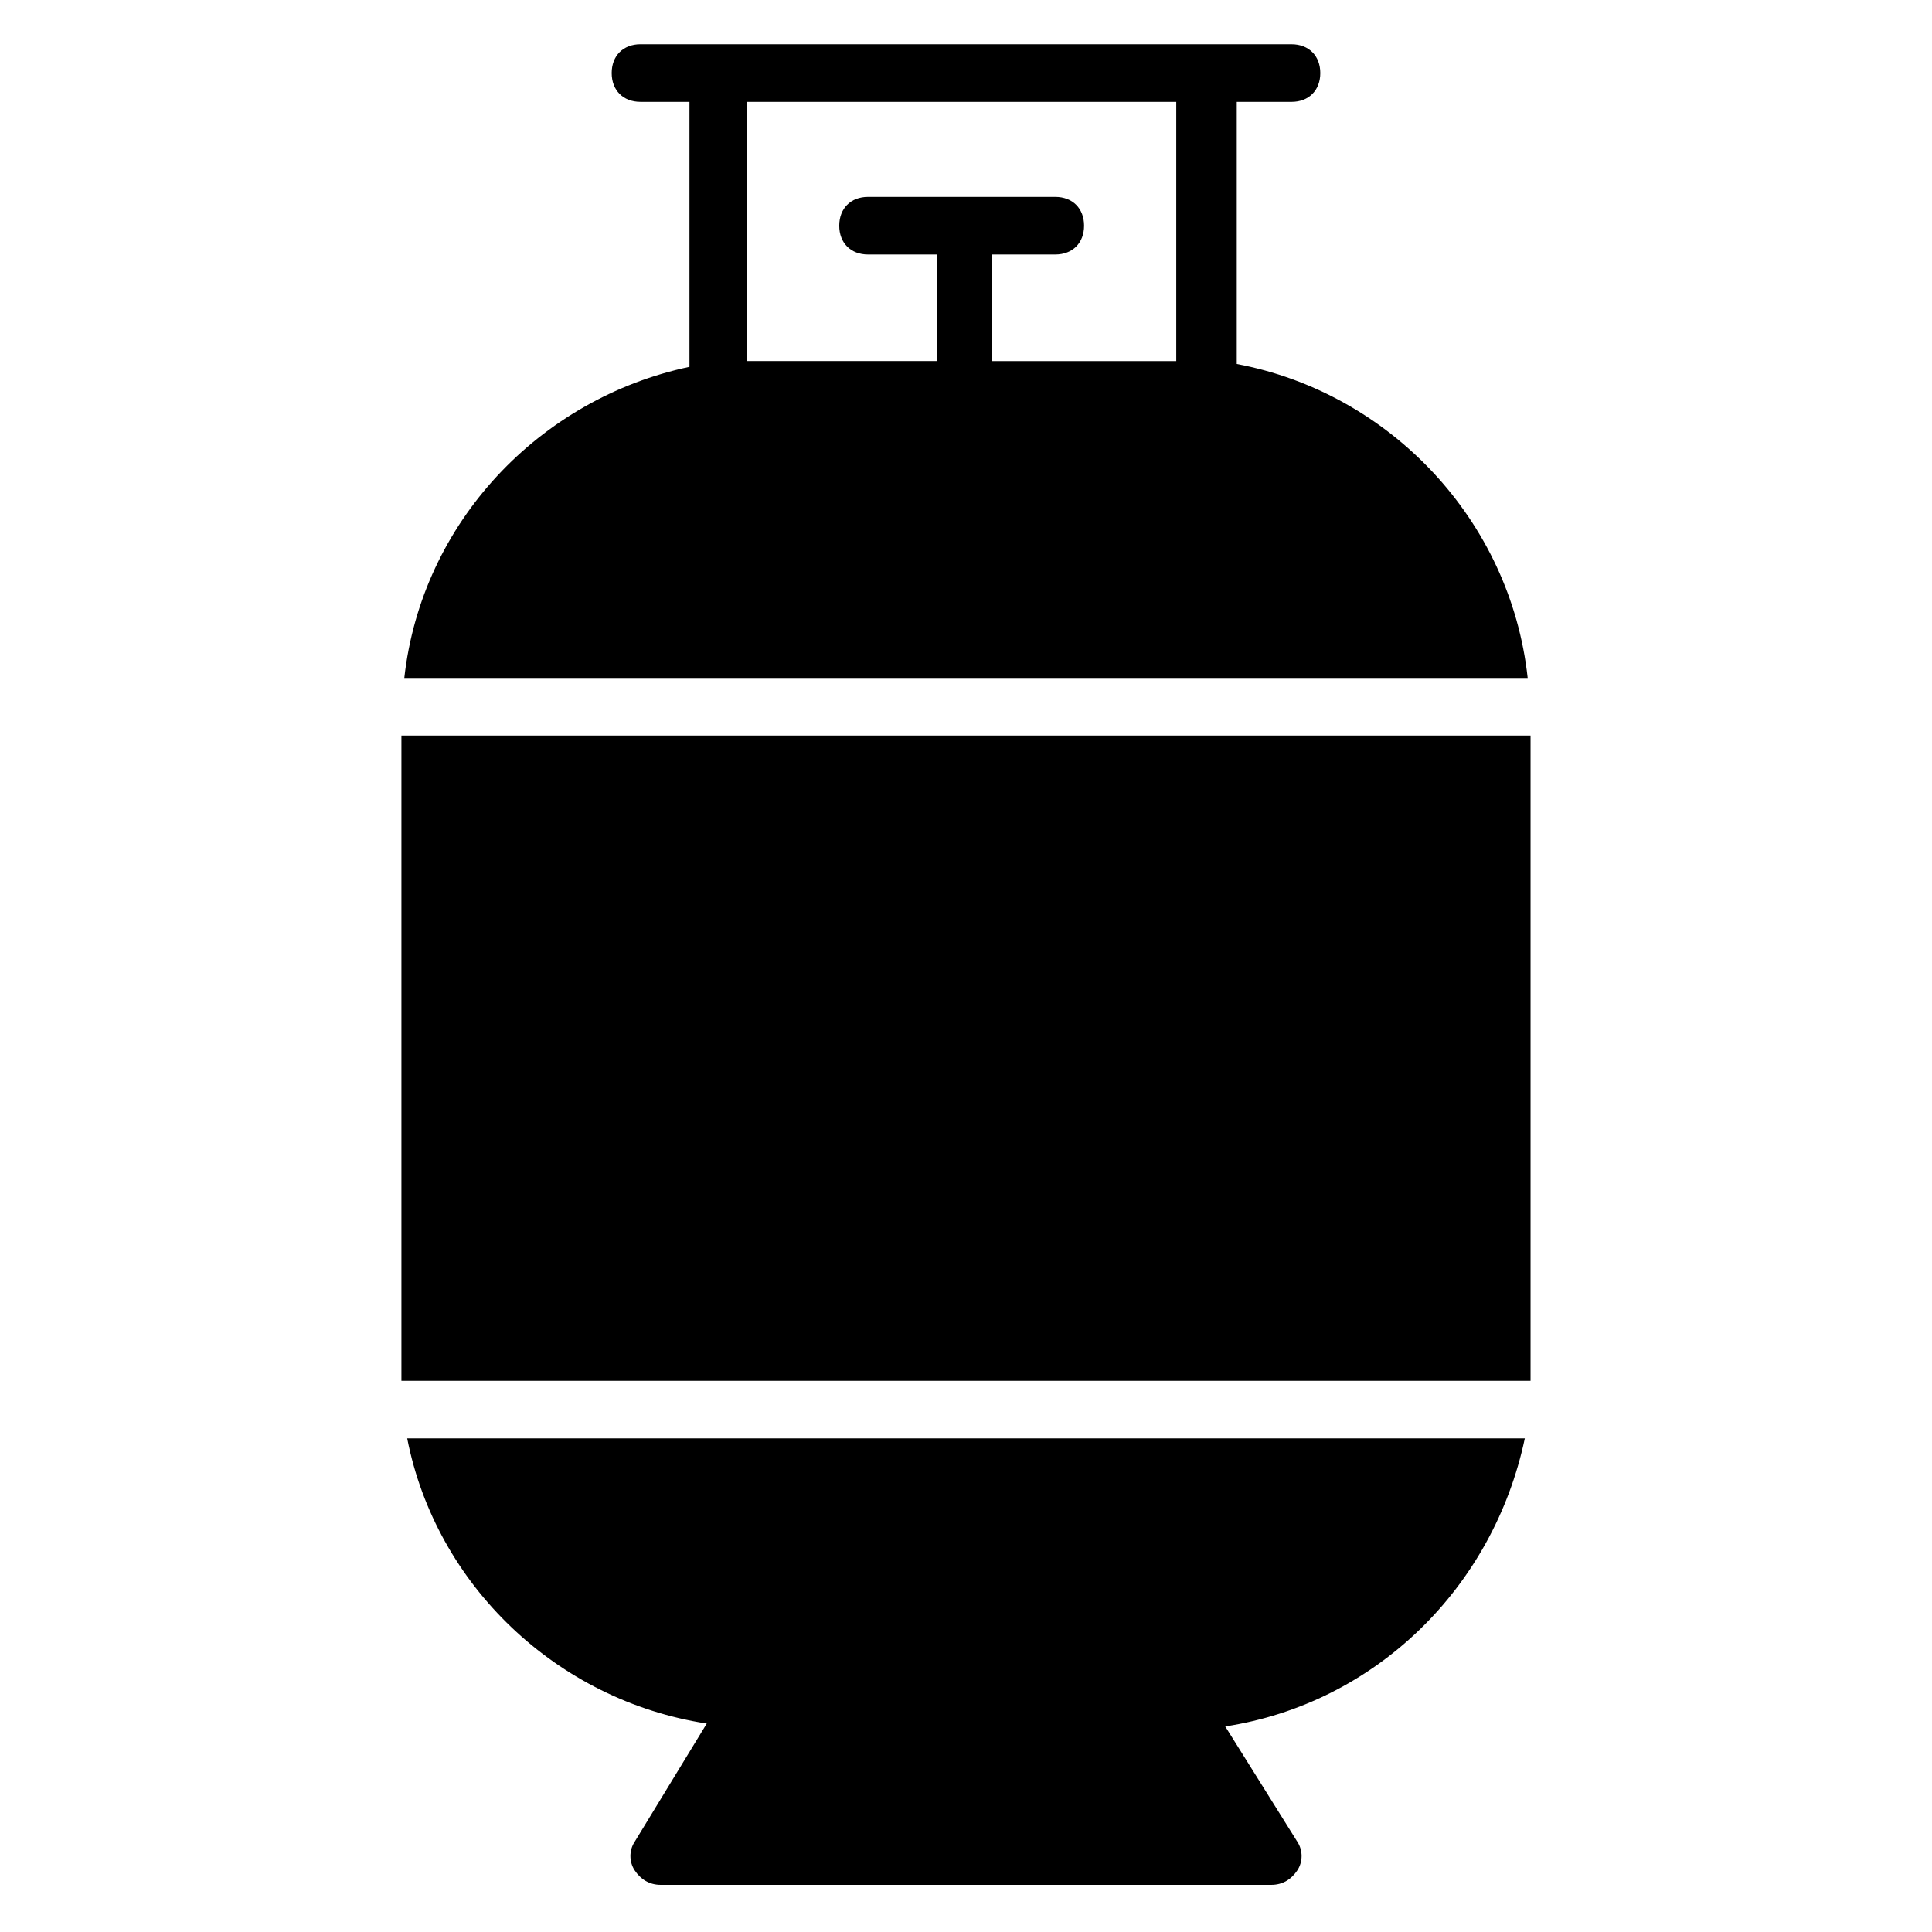
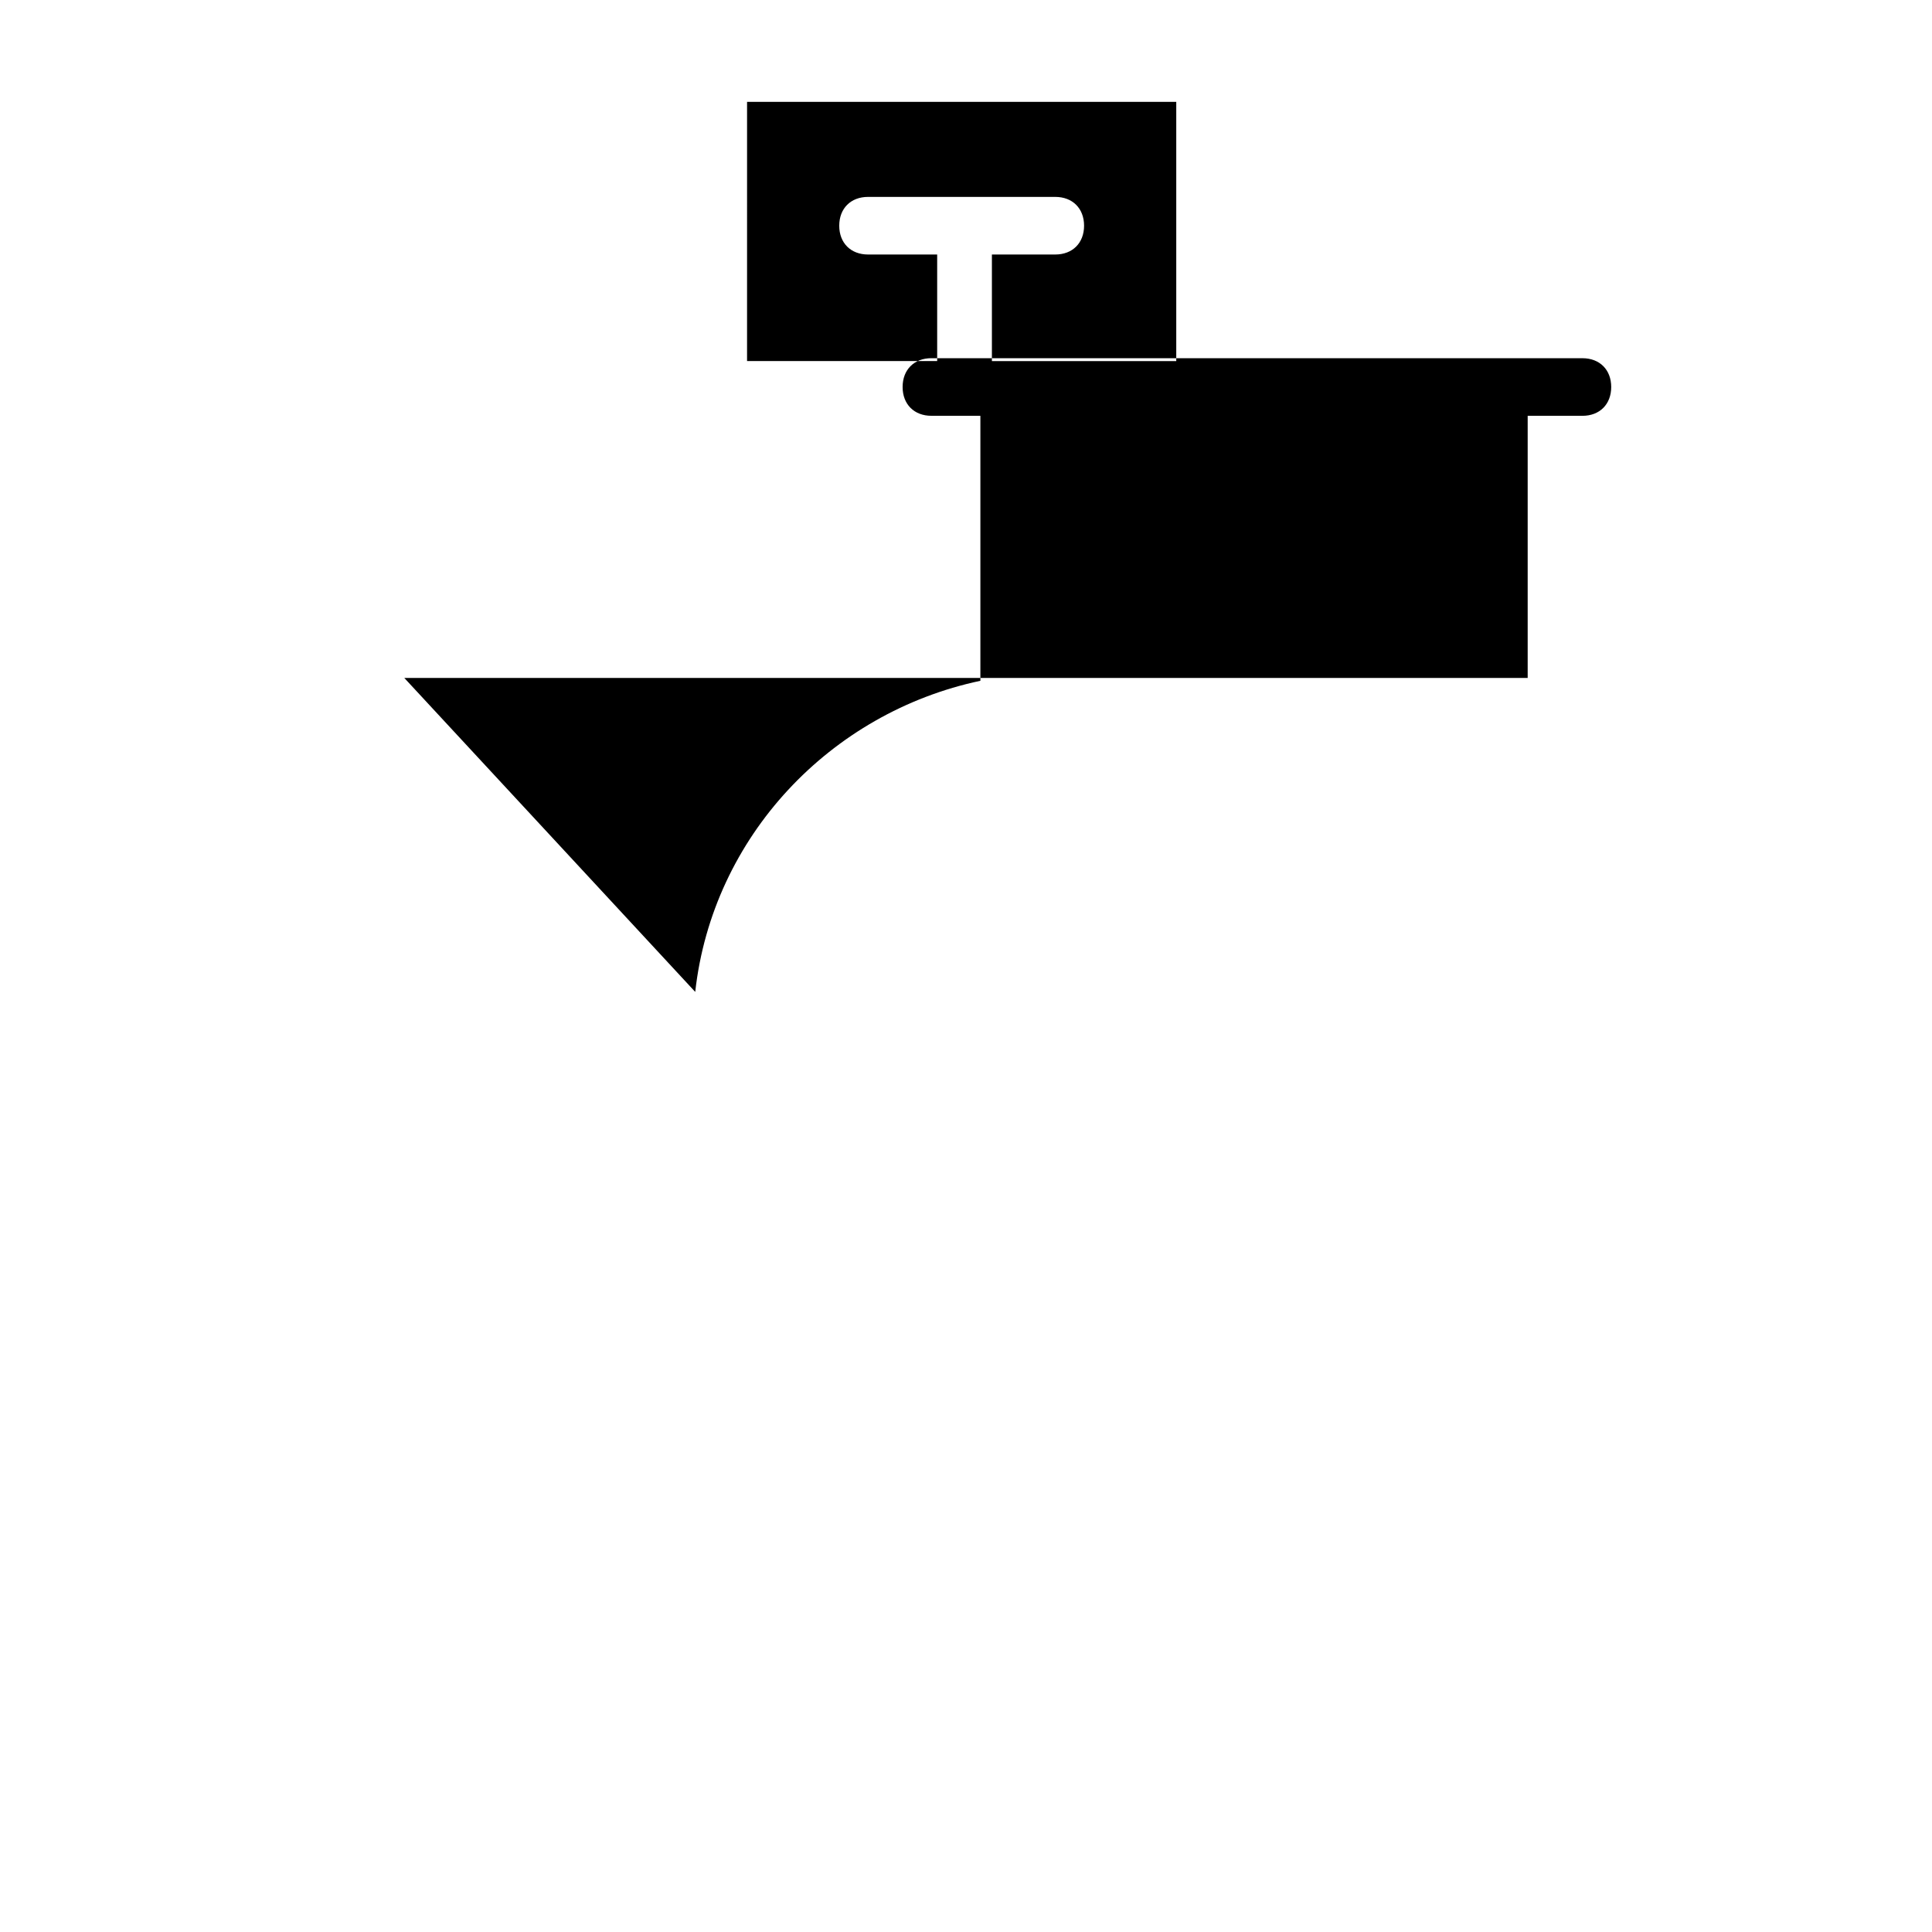
<svg xmlns="http://www.w3.org/2000/svg" fill="#000000" width="800px" height="800px" version="1.1" viewBox="144 144 512 512">
  <g>
-     <path d="m549.61 506.87v-167.94h-299.23v167.94 3.055h299.23v-3.055z" />
-     <path d="m251.14 323.66h297.71c-4.582-41.984-36.641-75.57-77.098-83.203v-69.465h14.504c4.582 0 7.633-3.055 7.633-7.633 0-4.582-3.055-7.633-7.633-7.633l-172.52-0.004c-4.582 0-7.633 3.055-7.633 7.633 0 4.582 3.055 7.633 7.633 7.633h12.977v70.227c-39.691 8.398-70.988 41.223-75.57 82.445zm90.84-152.67h113.74v68.703h-48.855v-28.246h16.793c4.582 0 7.633-3.055 7.633-7.633 0-4.582-3.055-7.633-7.633-7.633h-49.617c-4.582 0-7.633 3.055-7.633 7.633 0 4.582 3.055 7.633 7.633 7.633h18.32v28.242h-50.383z" />
-     <path d="m548.09 525.19h-296.18c7.633 38.93 39.695 69.465 79.387 75.57l-19.082 31.297c-1.527 2.289-1.527 5.344 0 7.633s3.816 3.816 6.871 3.816h161.83c3.055 0 5.344-1.527 6.871-3.816s1.527-5.344 0-7.633l-19.086-30.531c39.695-6.109 70.992-36.641 79.391-76.336z" />
+     <path d="m251.14 323.66h297.71v-69.465h14.504c4.582 0 7.633-3.055 7.633-7.633 0-4.582-3.055-7.633-7.633-7.633l-172.52-0.004c-4.582 0-7.633 3.055-7.633 7.633 0 4.582 3.055 7.633 7.633 7.633h12.977v70.227c-39.691 8.398-70.988 41.223-75.57 82.445zm90.84-152.67h113.74v68.703h-48.855v-28.246h16.793c4.582 0 7.633-3.055 7.633-7.633 0-4.582-3.055-7.633-7.633-7.633h-49.617c-4.582 0-7.633 3.055-7.633 7.633 0 4.582 3.055 7.633 7.633 7.633h18.32v28.242h-50.383z" />
  </g>
</svg>